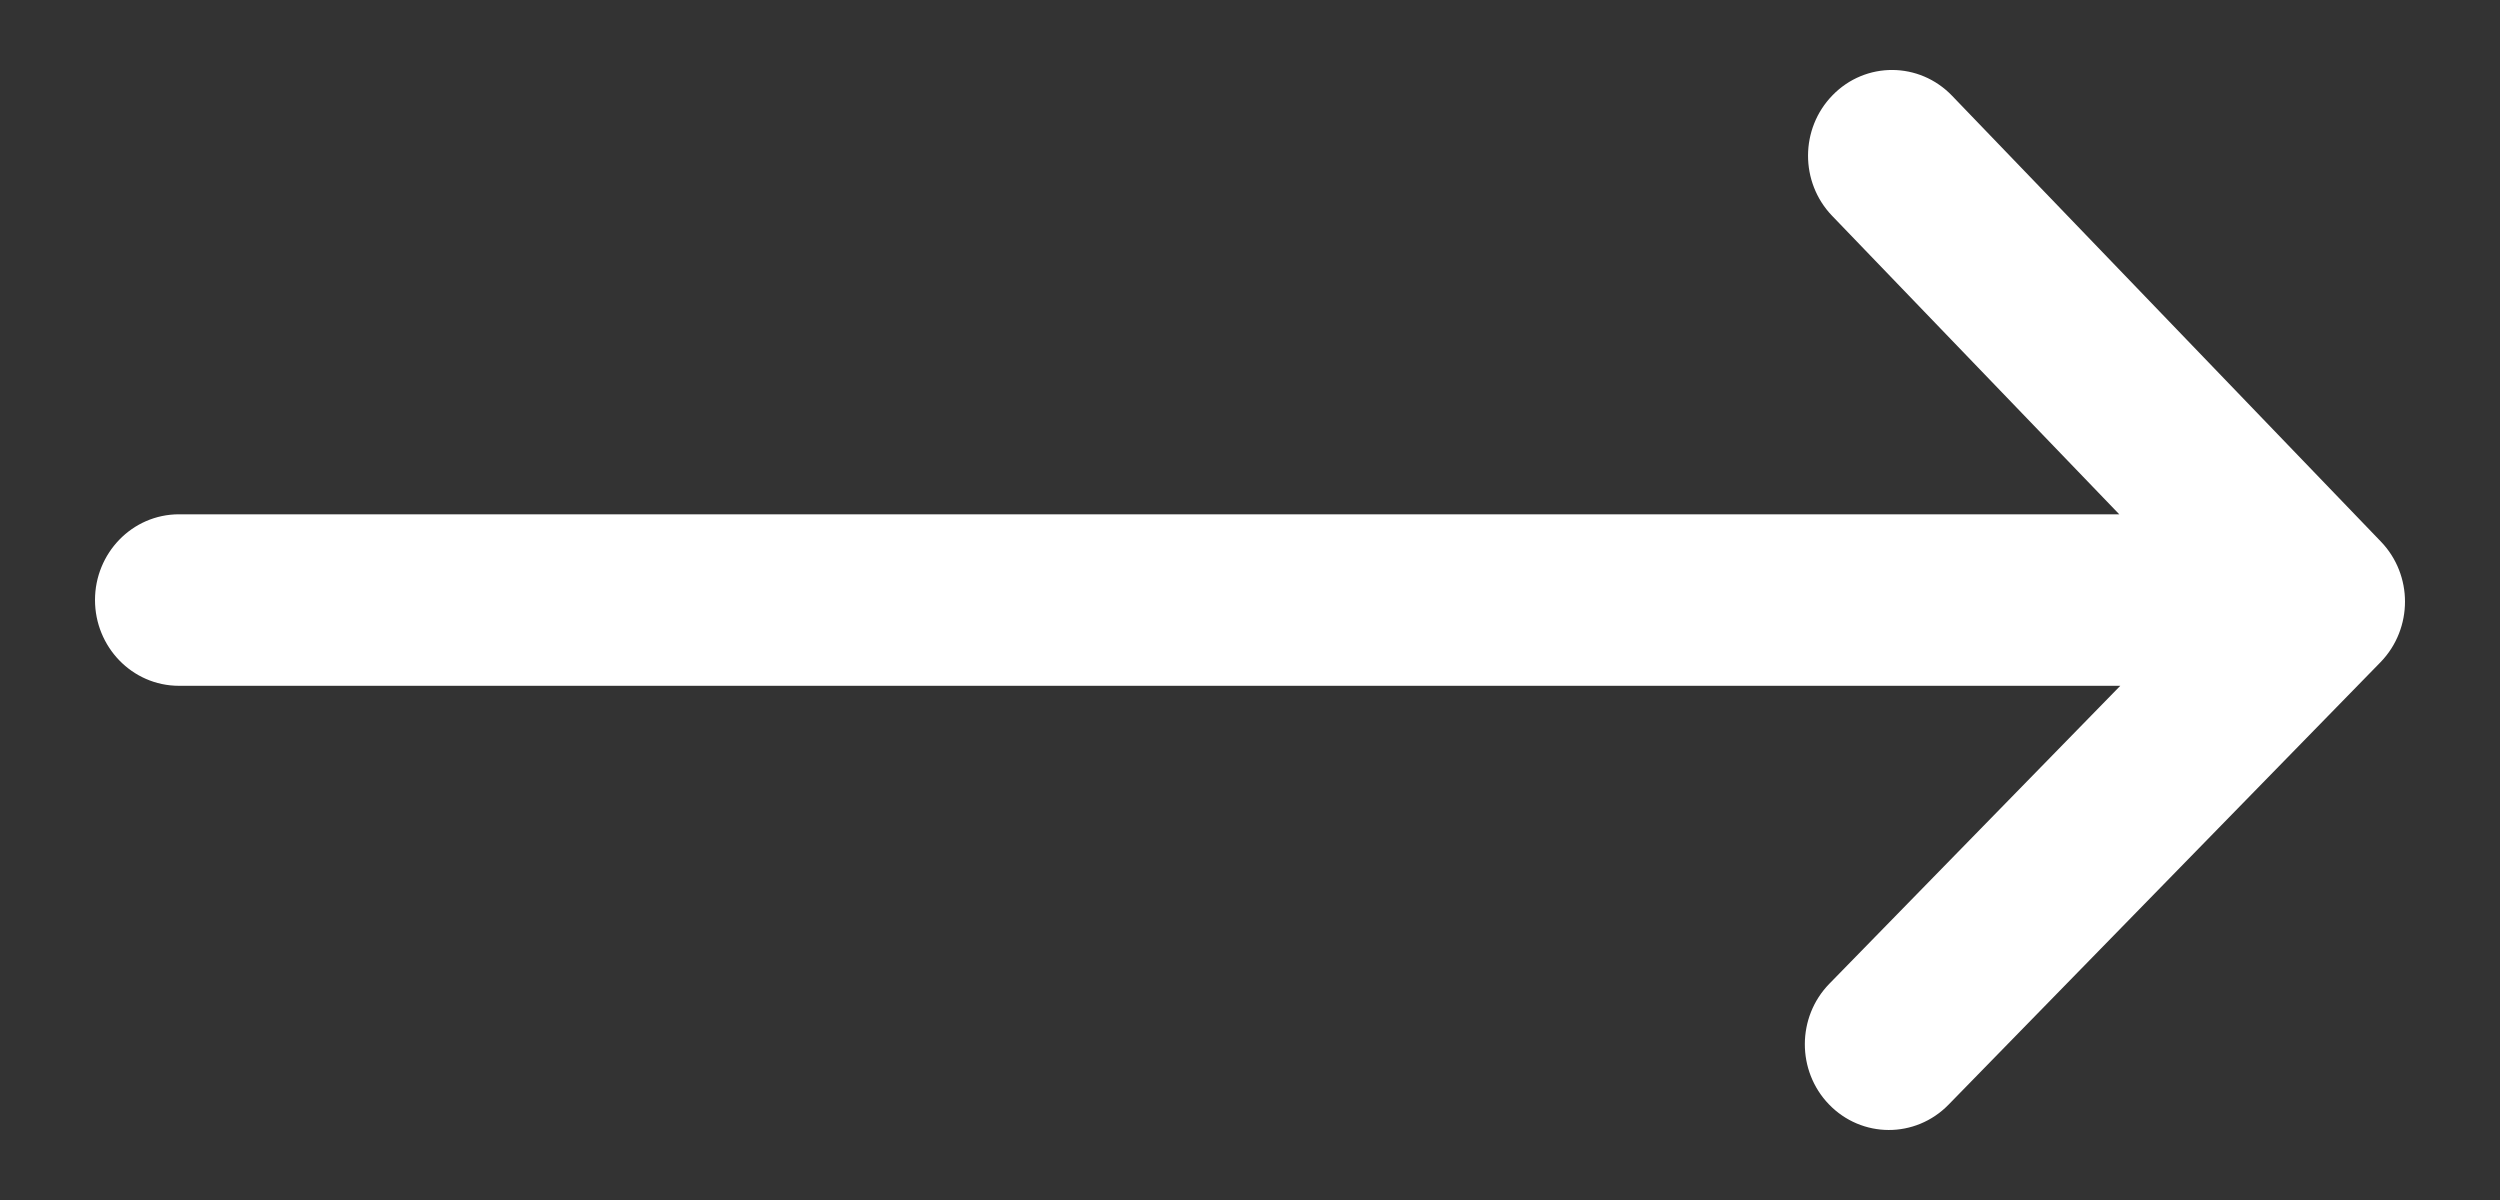
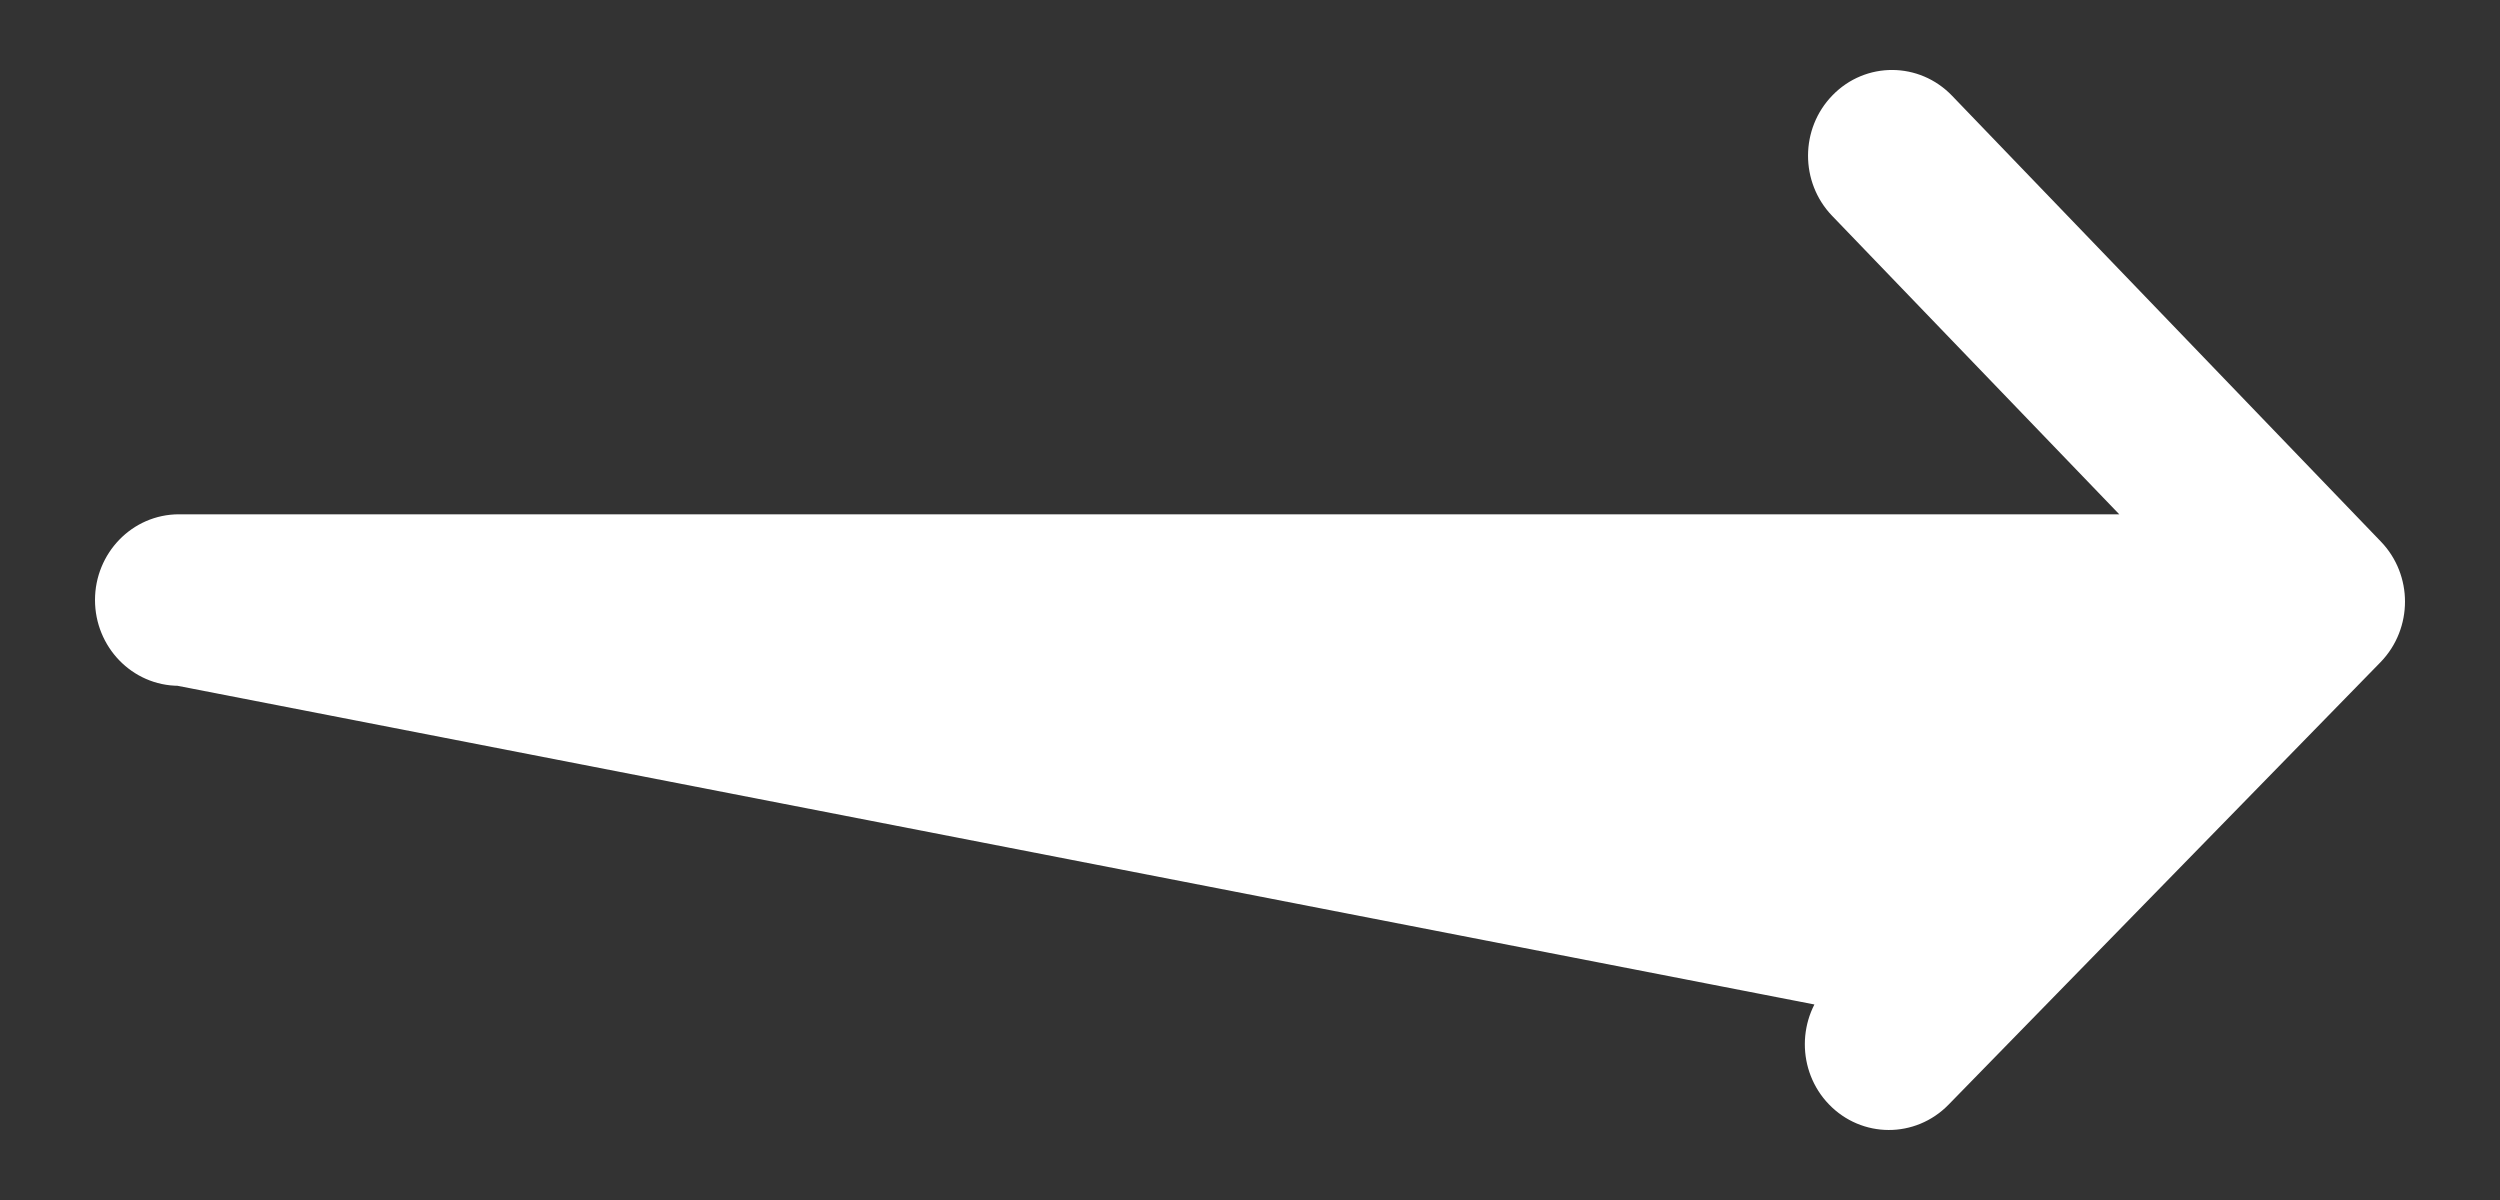
<svg xmlns="http://www.w3.org/2000/svg" width="25" height="12" viewBox="0 0 25 12" fill="none">
  <rect x="0" y="0" width="25" height="12" fill="#333333" stroke="none" />
-   <path d="M21.545 5.293L1.79 5.293C1.405 5.293 1.1 5.614 1.1 6C1.1 6.387 1.405 6.708 1.79 6.708L21.559 6.708L18.401 9.942C18.132 10.217 18.131 10.663 18.397 10.939L18.397 10.939C18.666 11.219 19.106 11.22 19.377 10.943L19.377 10.943L23.698 6.517C23.698 6.517 23.698 6.517 23.698 6.517C23.833 6.378 23.9 6.196 23.9 6.016C23.9 5.838 23.834 5.658 23.701 5.52L23.701 5.52L19.412 1.061C19.412 1.061 19.412 1.061 19.412 1.061C19.143 0.781 18.703 0.779 18.433 1.057C18.164 1.332 18.163 1.777 18.429 2.054L18.429 2.054L21.545 5.293Z" fill="white" stroke="white" stroke-width="0.3" />
+   <path d="M21.545 5.293L1.79 5.293C1.405 5.293 1.1 5.614 1.1 6C1.1 6.387 1.405 6.708 1.79 6.708L18.401 9.942C18.132 10.217 18.131 10.663 18.397 10.939L18.397 10.939C18.666 11.219 19.106 11.22 19.377 10.943L19.377 10.943L23.698 6.517C23.698 6.517 23.698 6.517 23.698 6.517C23.833 6.378 23.9 6.196 23.9 6.016C23.9 5.838 23.834 5.658 23.701 5.52L23.701 5.52L19.412 1.061C19.412 1.061 19.412 1.061 19.412 1.061C19.143 0.781 18.703 0.779 18.433 1.057C18.164 1.332 18.163 1.777 18.429 2.054L18.429 2.054L21.545 5.293Z" fill="white" stroke="white" stroke-width="0.3" />
</svg>